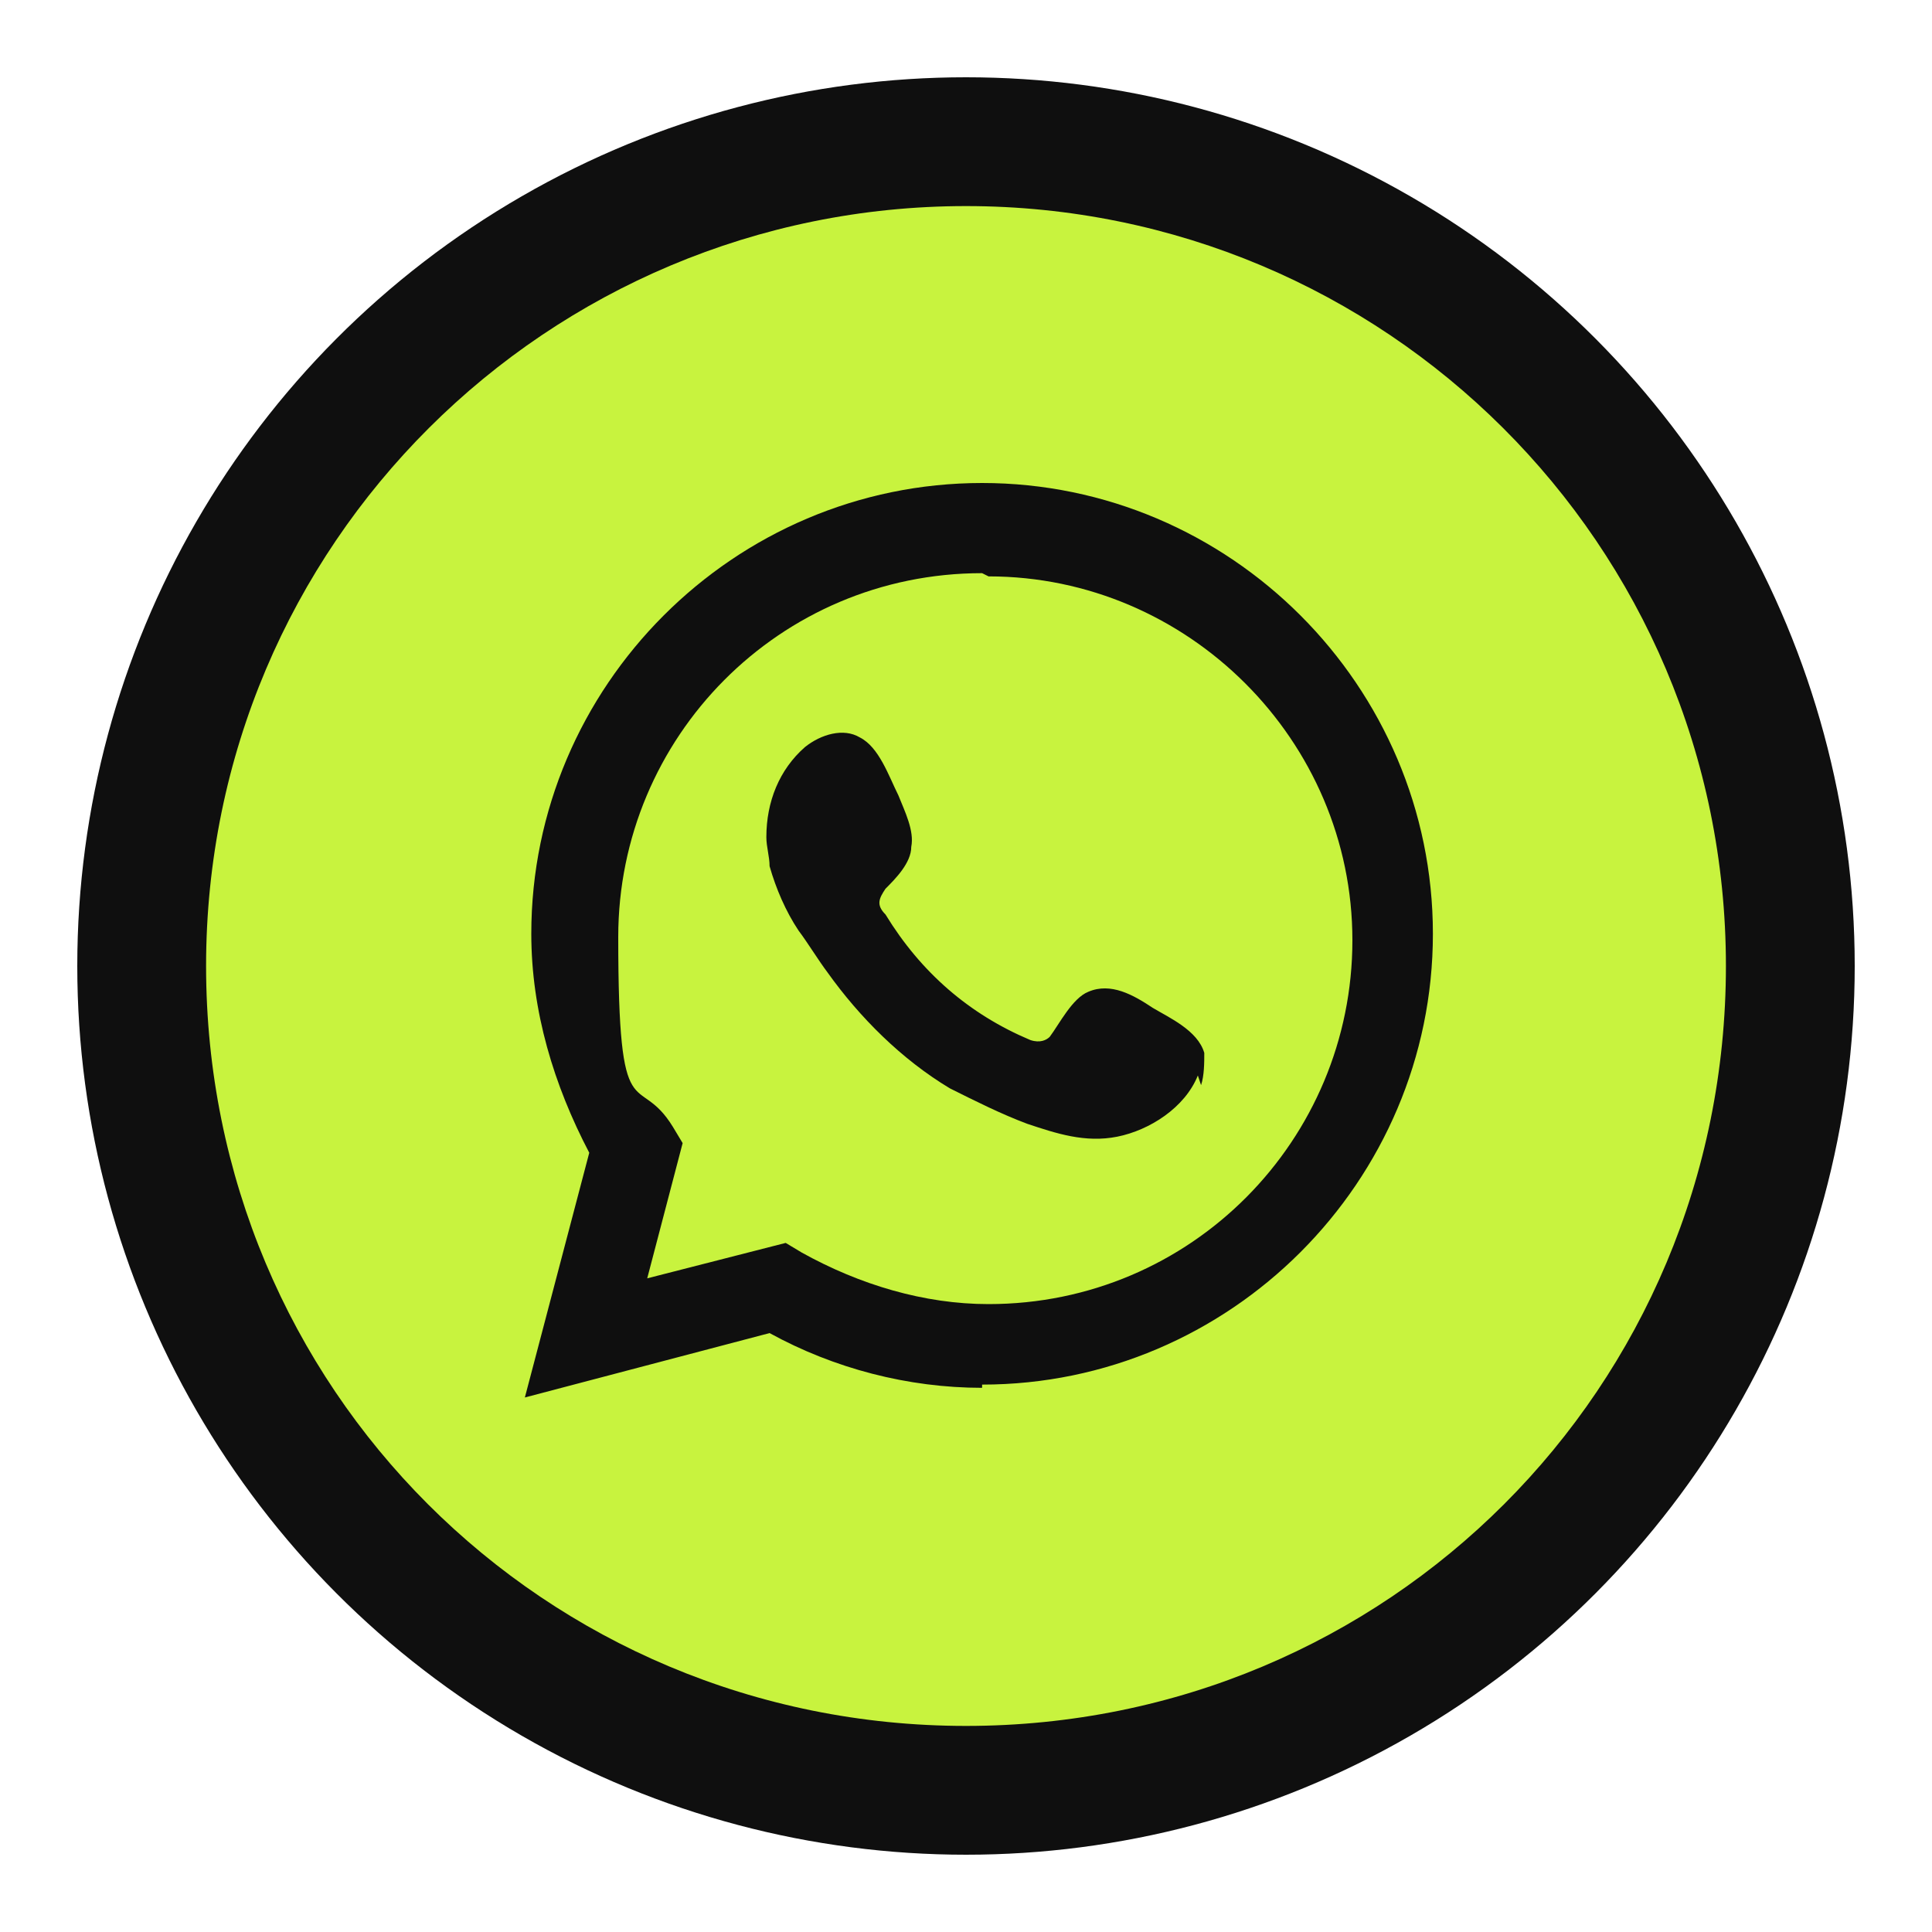
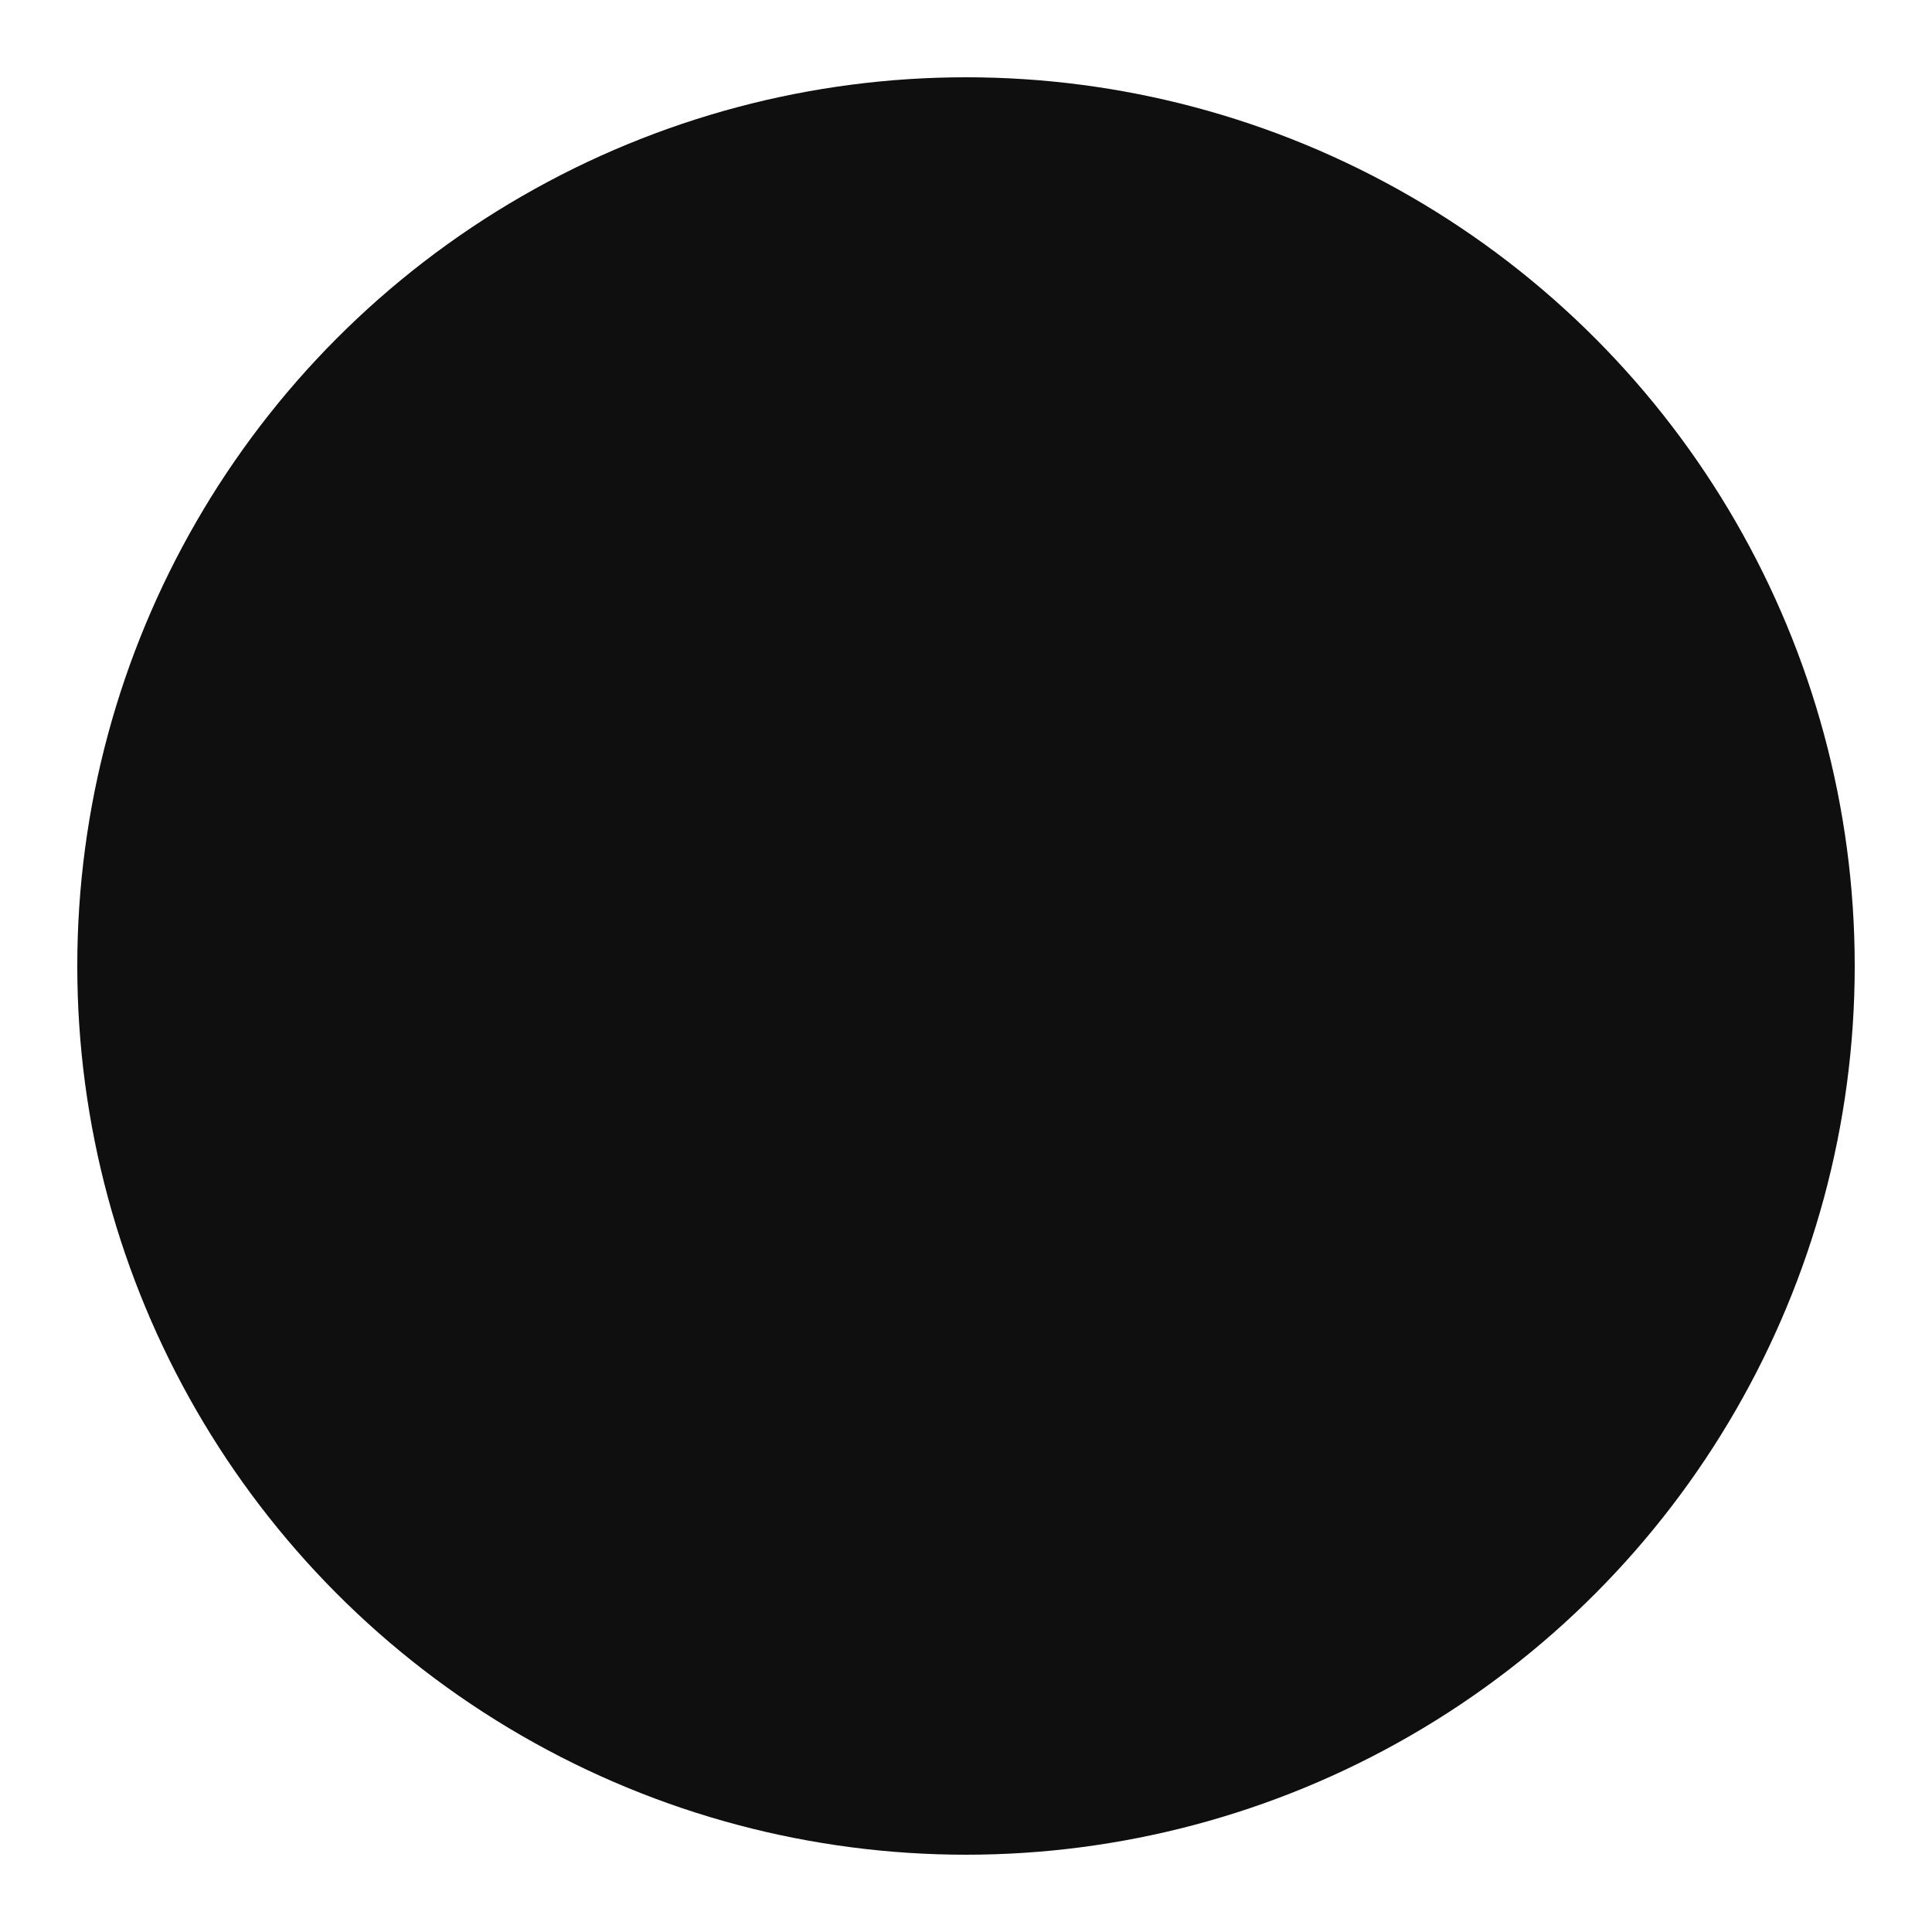
<svg xmlns="http://www.w3.org/2000/svg" id="Capa_1" viewBox="0 0 60 60">
  <defs>
    <style> .st0 { fill: #0f0f0f; } .st1 { fill: #c8f33e; } </style>
  </defs>
  <circle class="st0" cx="30" cy="30" r="27.6" />
  <g>
-     <path class="st1" d="M30.5,17.8c-6.3,0-11.3,5.1-11.3,11.3s.6,4.1,1.7,5.9l.3.5-1.1,4.2,4.3-1.1.5.3c1.8,1,3.8,1.6,5.8,1.6,6.3,0,11.3-5.1,11.3-11.3s-5.1-11.3-11.3-11.3ZM37.2,33.4c-.4,1-1.5,1.7-2.5,1.9-1,.2-1.9-.1-2.8-.4-.8-.3-1.6-.7-2.4-1.1-1.5-.9-2.8-2.2-3.8-3.6-.3-.4-.6-.9-.9-1.3-.4-.6-.7-1.3-.9-2,0-.3-.1-.6-.1-.9,0-1.1.4-2.1,1.2-2.8.5-.4,1.2-.6,1.7-.3.6.3.9,1.2,1.2,1.8.2.5.5,1.1.4,1.6,0,.5-.5,1-.8,1.3-.2.3-.3.5,0,.8,1.1,1.8,2.6,3.1,4.5,3.9.3.1.5,0,.6-.1.3-.4.7-1.2,1.2-1.4.7-.3,1.4.1,2,.5.5.3,1.4.7,1.6,1.4,0,.3,0,.7-.1,1Z" />
-     <path class="st1" d="M30,6.4c-13,0-23.6,10.5-23.6,23.6s10.5,23.6,23.6,23.6,23.6-10.5,23.6-23.6S43,6.4,30,6.4ZM30.5,43.1c-2.3,0-4.6-.6-6.6-1.7l-7.6,2,2-7.6c-1.1-2.1-1.8-4.4-1.8-6.8,0-7.7,6.3-14,14-14s14,6.3,14,14-6.3,14-14,14Z" />
-   </g>
+     </g>
</svg>